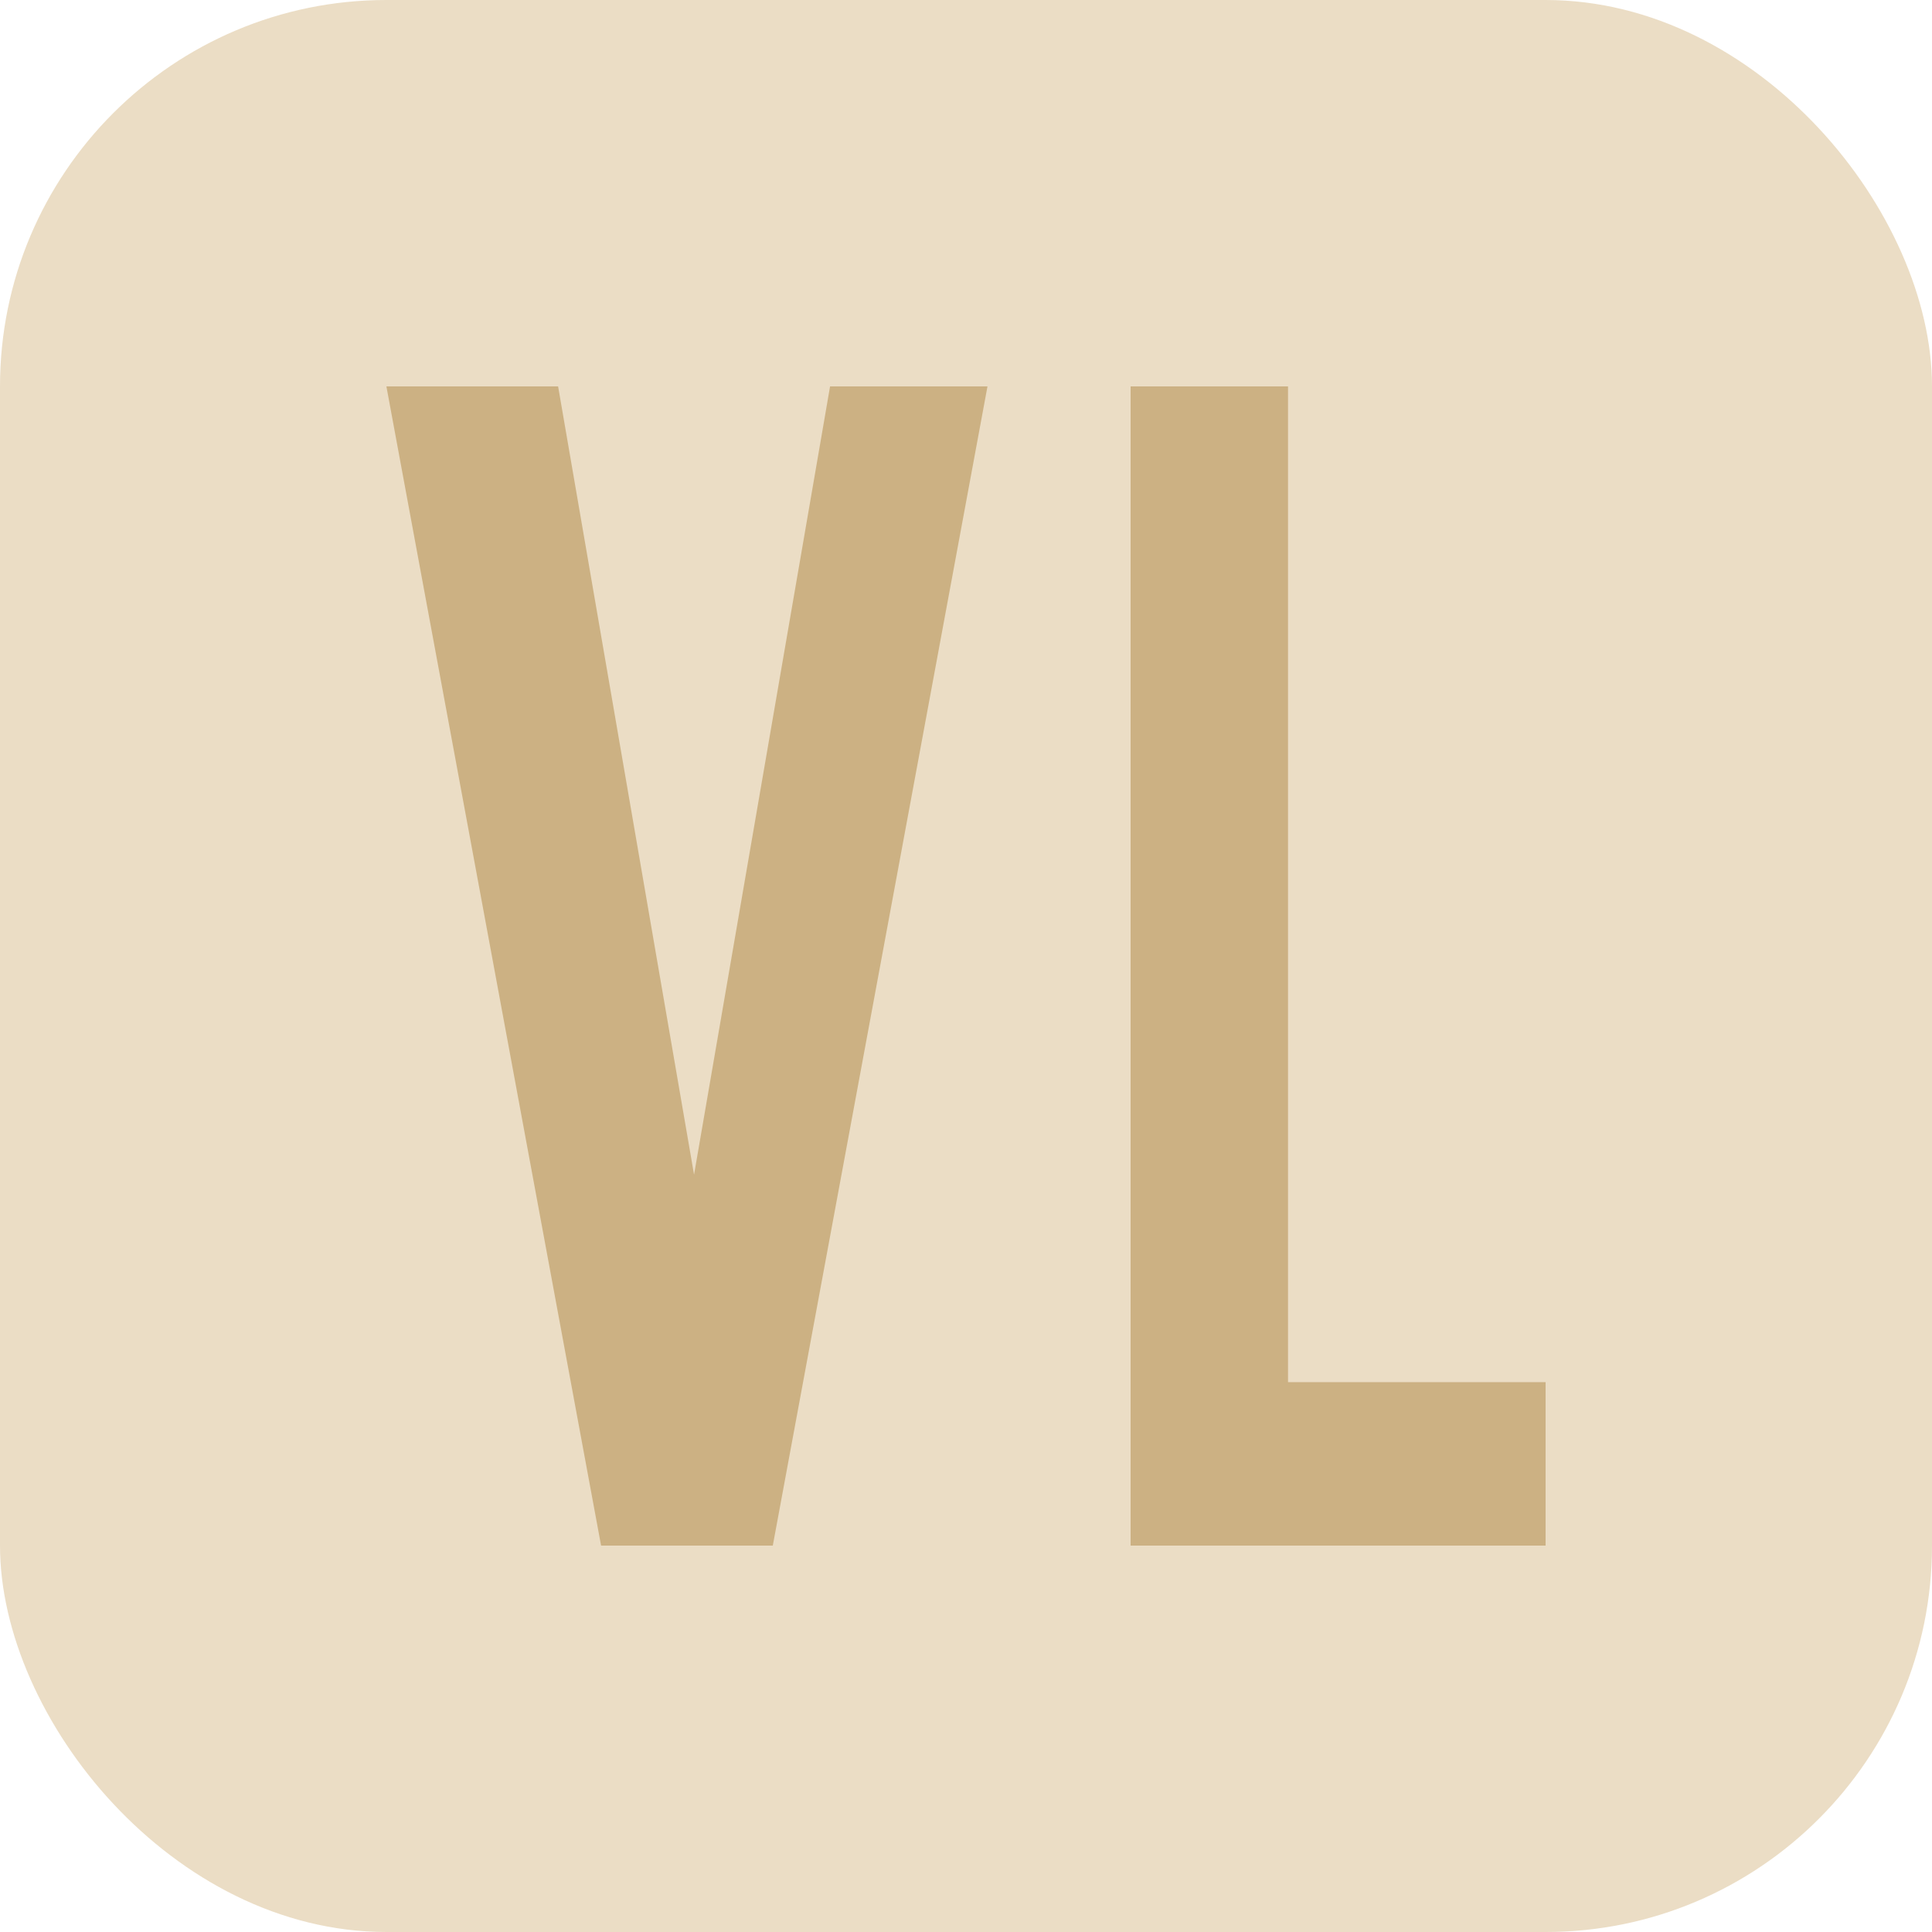
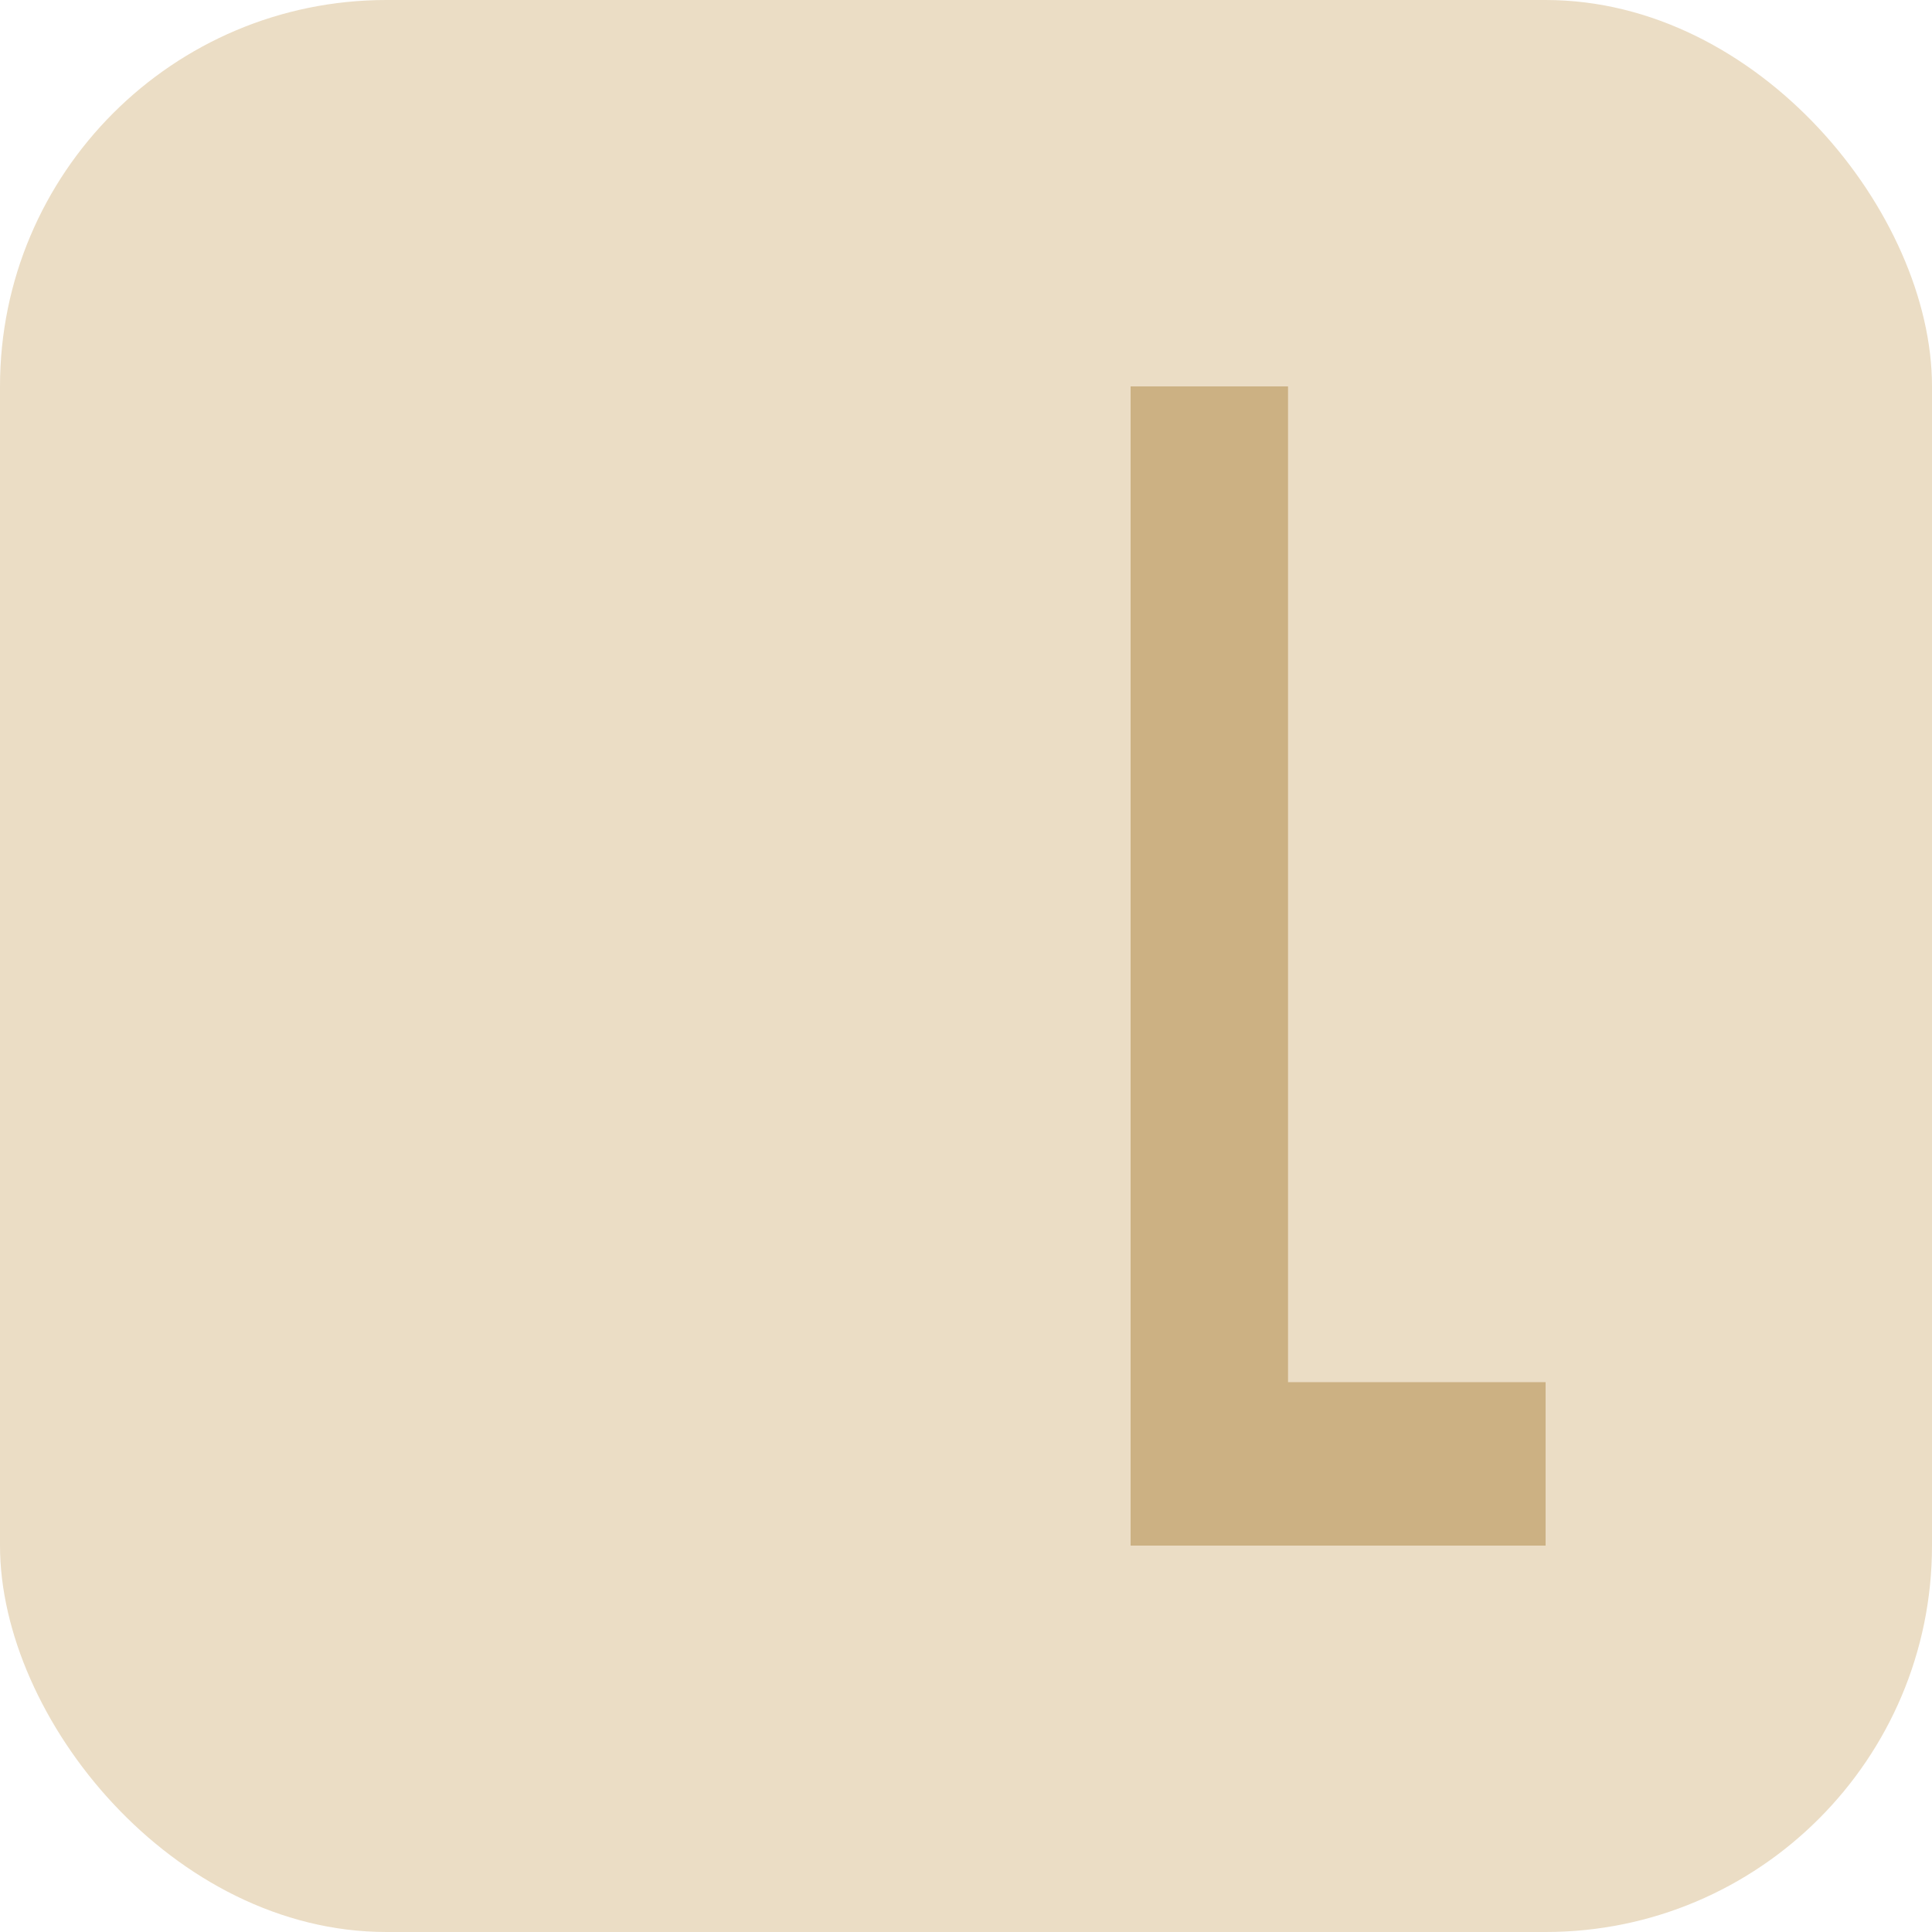
<svg xmlns="http://www.w3.org/2000/svg" width="25" height="25" viewBox="0 0 25 25" fill="none">
  <rect width="25" height="25" rx="5" fill="#EBDDC5" />
-   <path d="M8.981 15.2L10.741 5H12.778L10 20H7.778L5 5H7.222L8.981 15.2Z" fill="#CCB183" />
-   <path d="M16.667 17.885H20V20H14.63V5H16.667V17.885Z" fill="#CCB183" />
+   <path d="M16.667 17.885H20V20H14.63V5H16.667V17.885" fill="#CCB183" />
</svg>